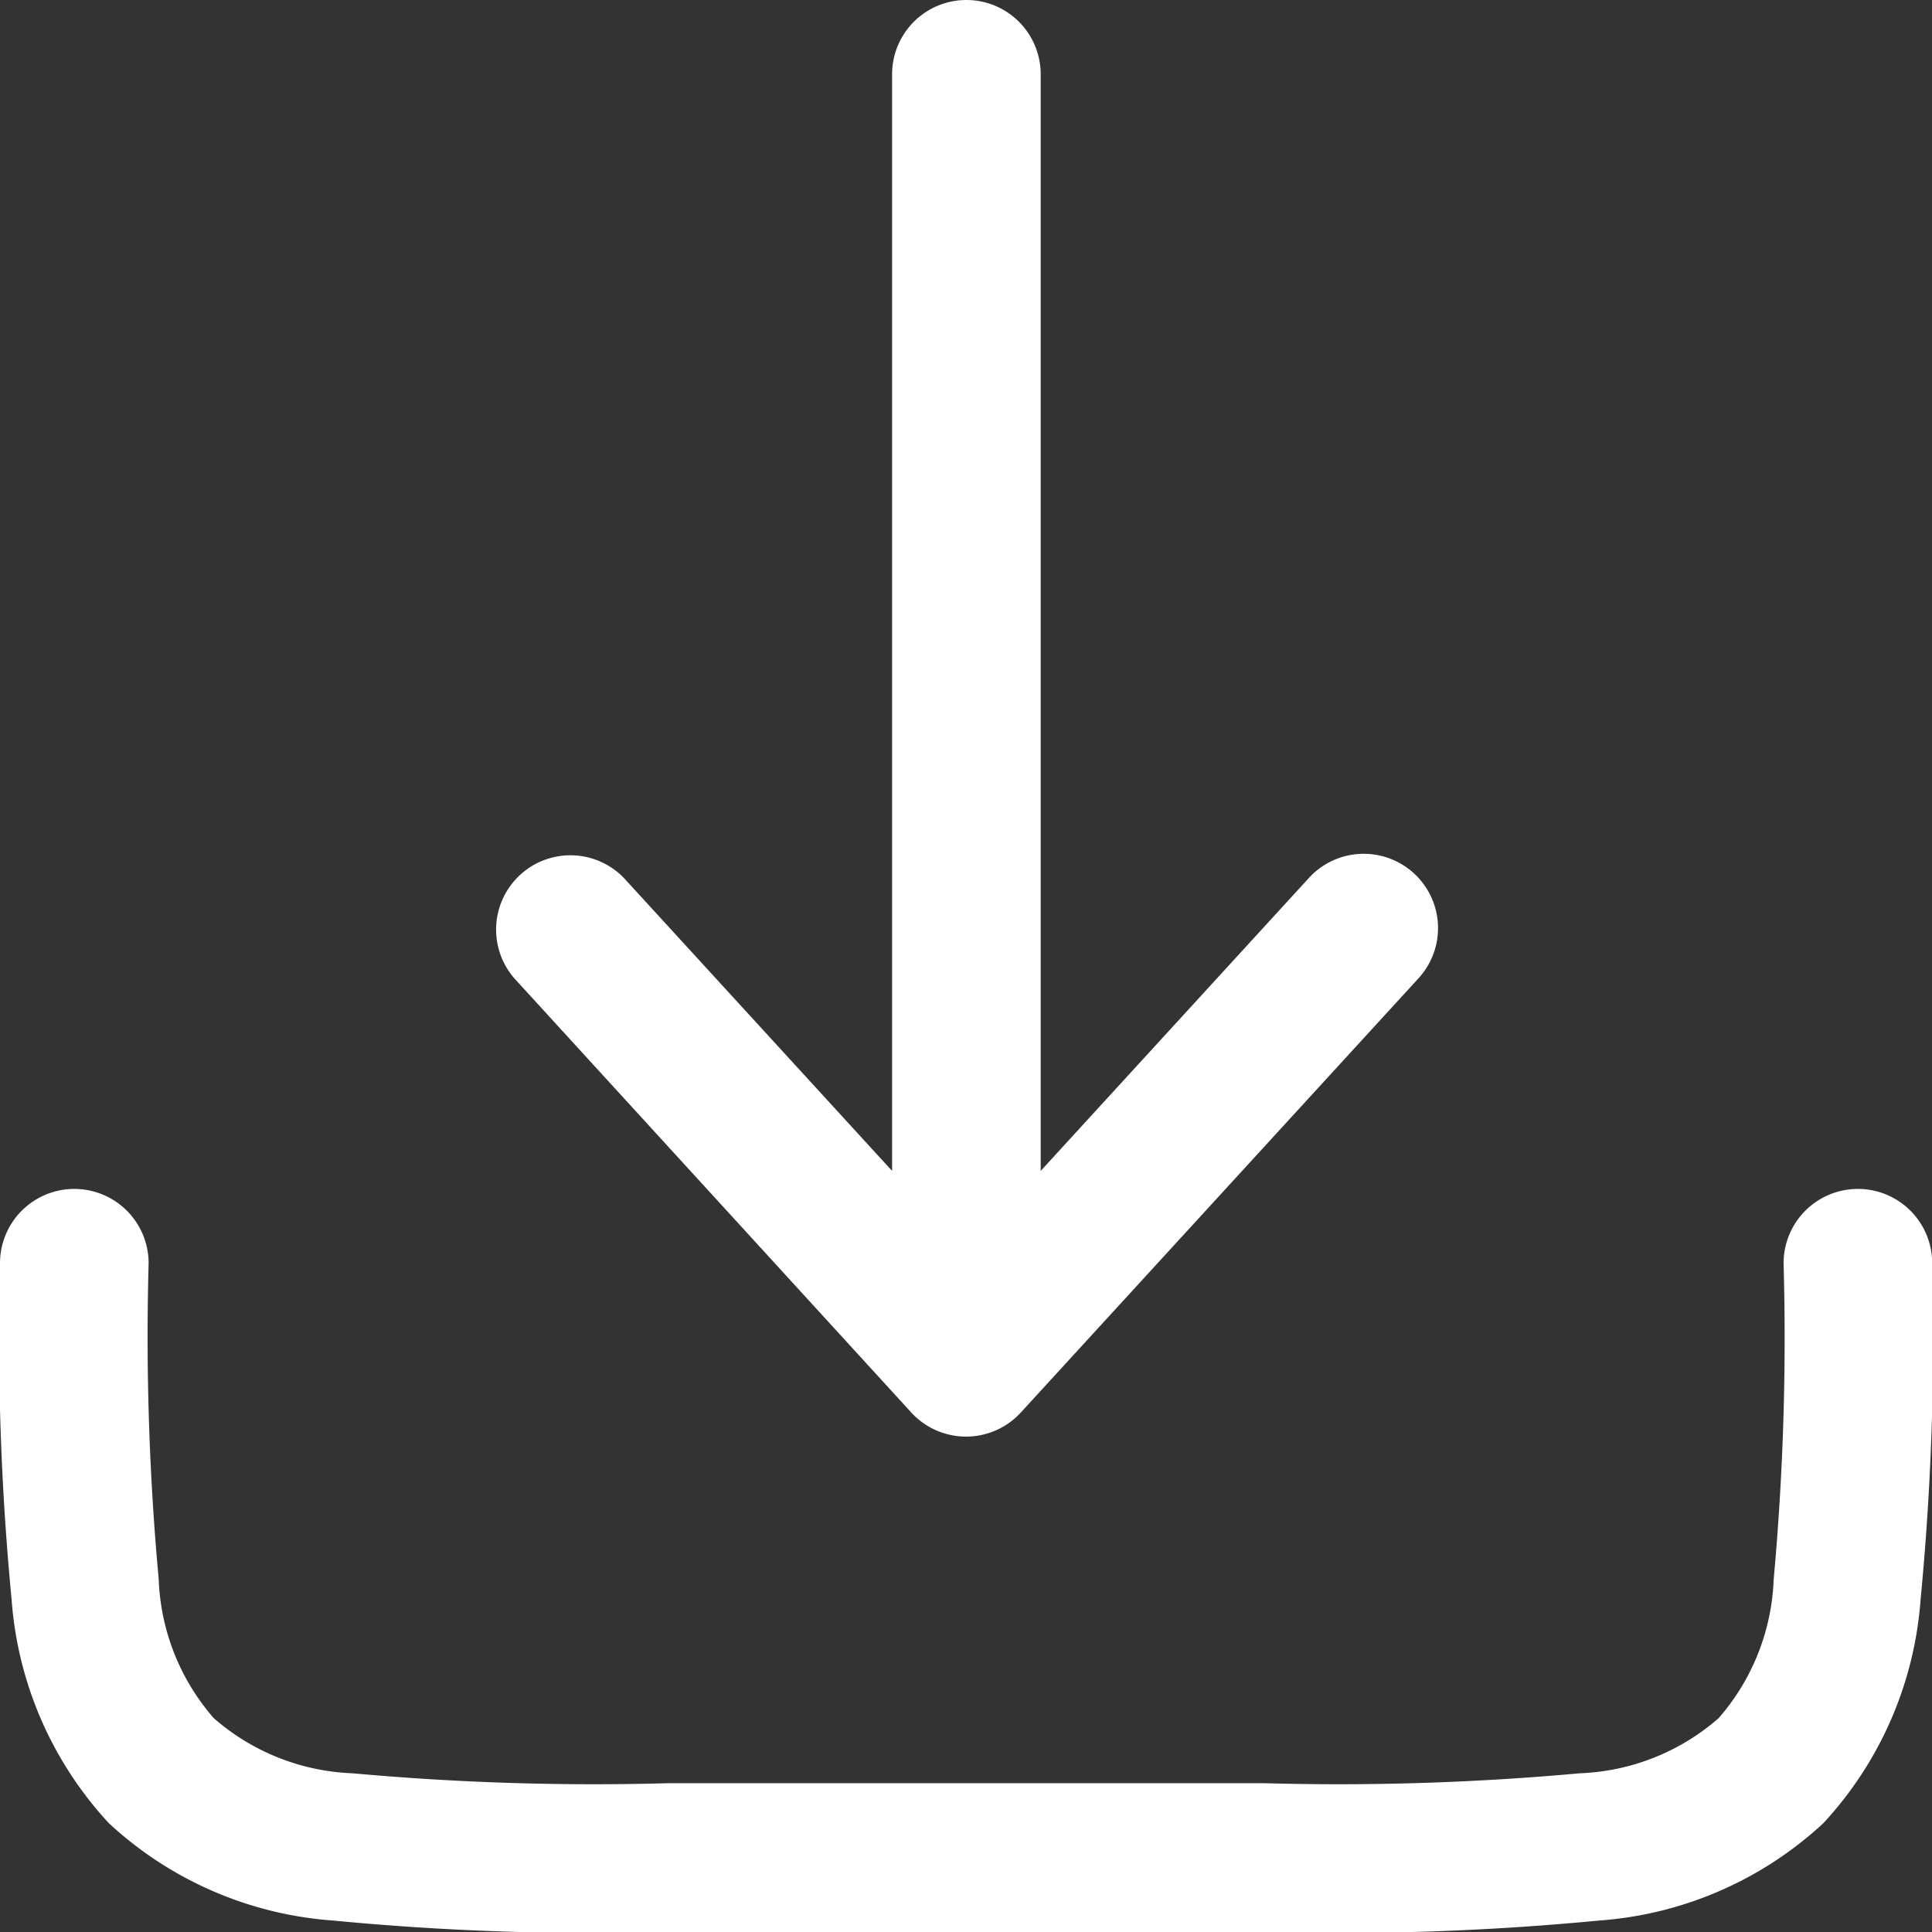
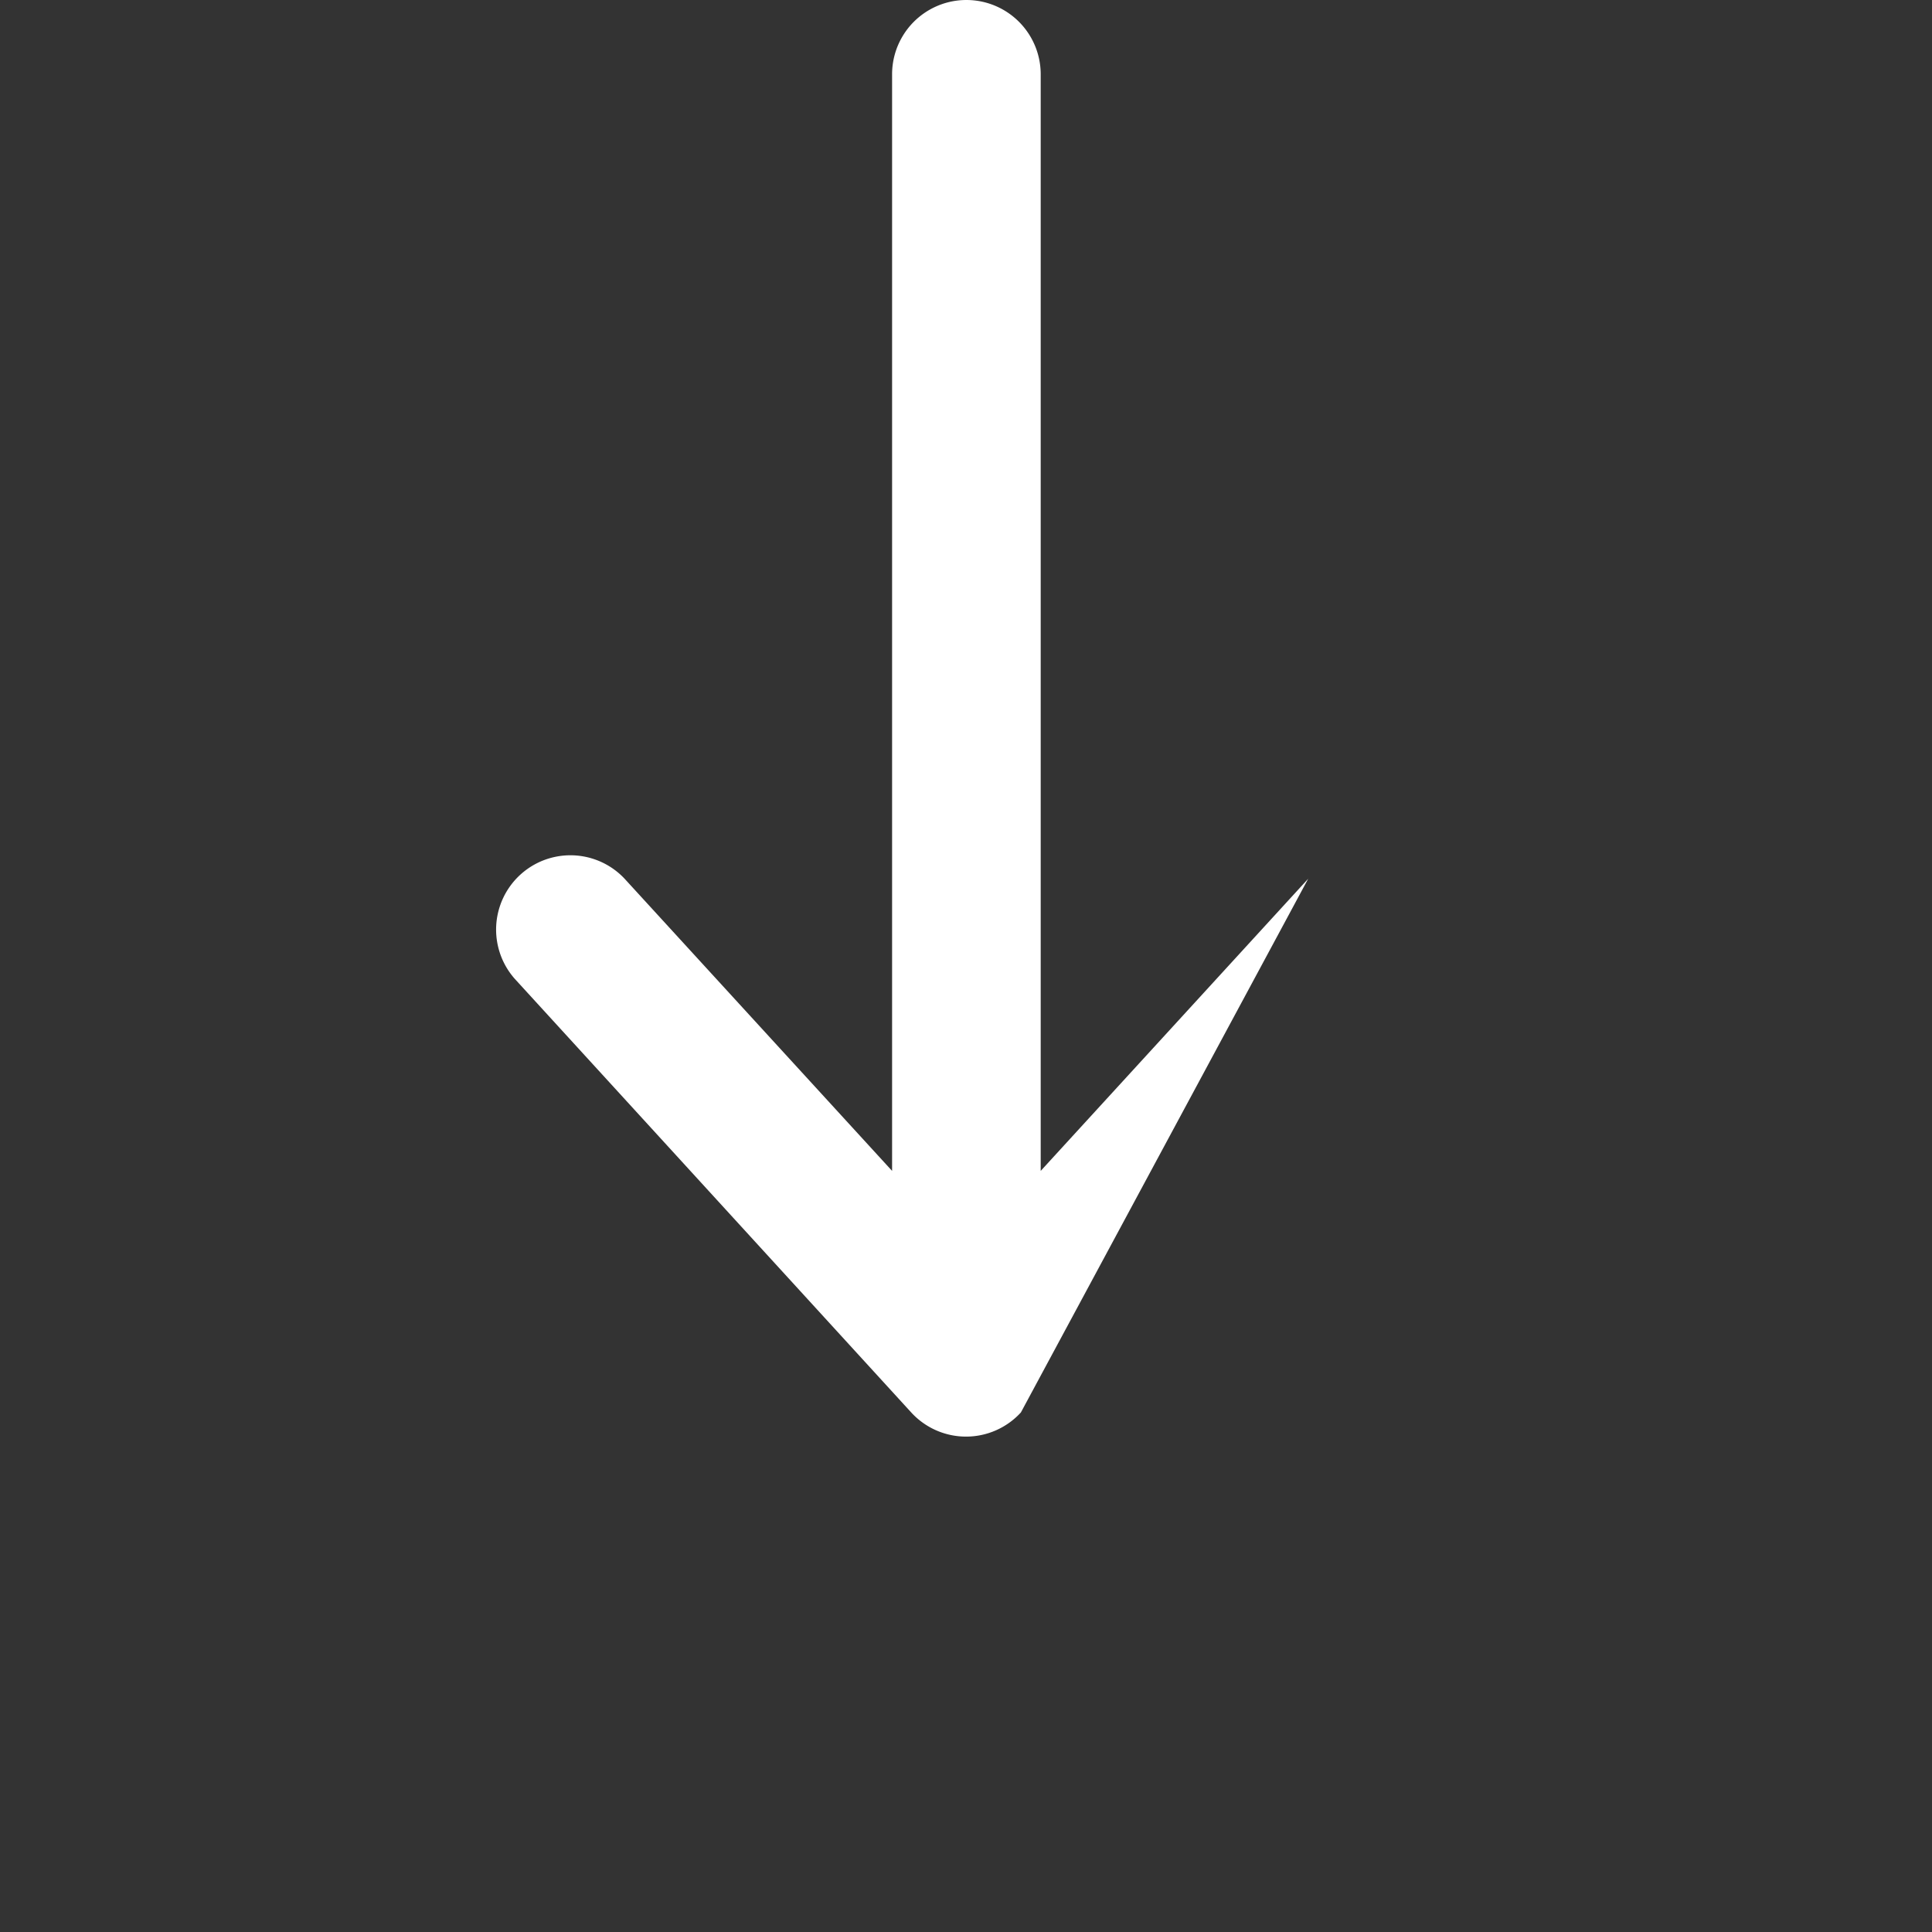
<svg xmlns="http://www.w3.org/2000/svg" id="download-minimalistic-svgrepo-com" width="19.5" height="19.5" viewBox="0 0 19.5 19.5">
  <rect x="0" y="0" width="19.5" height="19.5" fill="#333333" stroke="none" />
-   <path id="Path_326" data-name="Path 326" d="M12.554,16.506a.75.75,0,0,1-1.107,0l-4-4.375a.75.75,0,0,1,1.107-1.012l2.7,2.949V3a.75.75,0,0,1,1.5,0V14.068l2.7-2.949a.75.75,0,1,1,1.107,1.012Z" transform="translate(-2.25 -2.25)" fill="#fff" />
-   <path id="Path_327" data-name="Path 327" d="M3.75,15a.75.75,0,0,0-1.5,0v.055a27.418,27.418,0,0,0,.117,3.337,3.717,3.717,0,0,0,.982,2.26,3.717,3.717,0,0,0,2.26.982,27.434,27.434,0,0,0,3.337.117h6.11a27.435,27.435,0,0,0,3.337-.117,3.717,3.717,0,0,0,2.26-.982,3.717,3.717,0,0,0,.982-2.26,27.435,27.435,0,0,0,.117-3.337V15a.75.75,0,0,0-1.5,0,26.879,26.879,0,0,1-.1,3.192,2.255,2.255,0,0,1-.556,1.4,2.255,2.255,0,0,1-1.4.556,26.879,26.879,0,0,1-3.192.1H9a26.878,26.878,0,0,1-3.192-.1,2.255,2.255,0,0,1-1.4-.556,2.255,2.255,0,0,1-.556-1.4A26.864,26.864,0,0,1,3.75,15Z" transform="translate(-2.25 -2.25)" fill="#fff" />
+   <path id="Path_326" data-name="Path 326" d="M12.554,16.506a.75.75,0,0,1-1.107,0l-4-4.375a.75.75,0,0,1,1.107-1.012l2.7,2.949V3a.75.75,0,0,1,1.5,0V14.068l2.7-2.949Z" transform="translate(-2.25 -2.25)" fill="#fff" />
</svg>